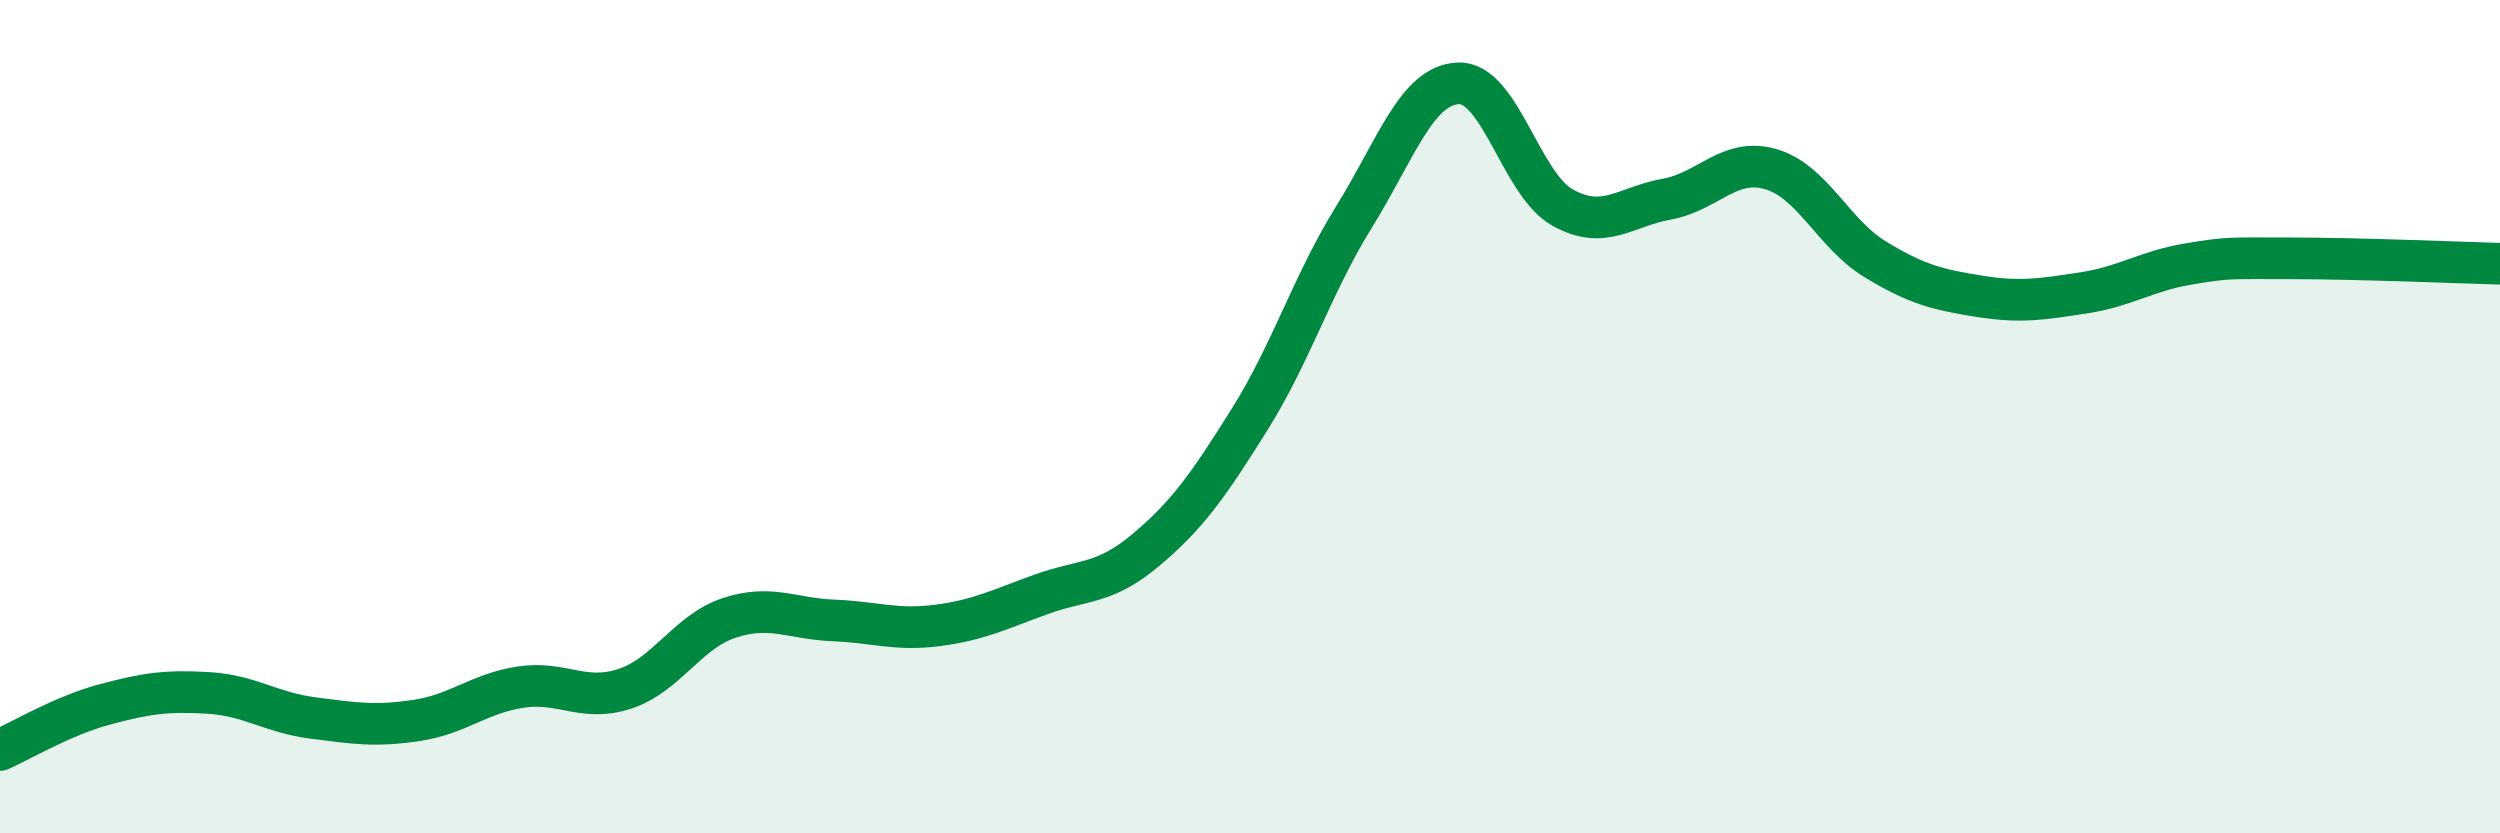
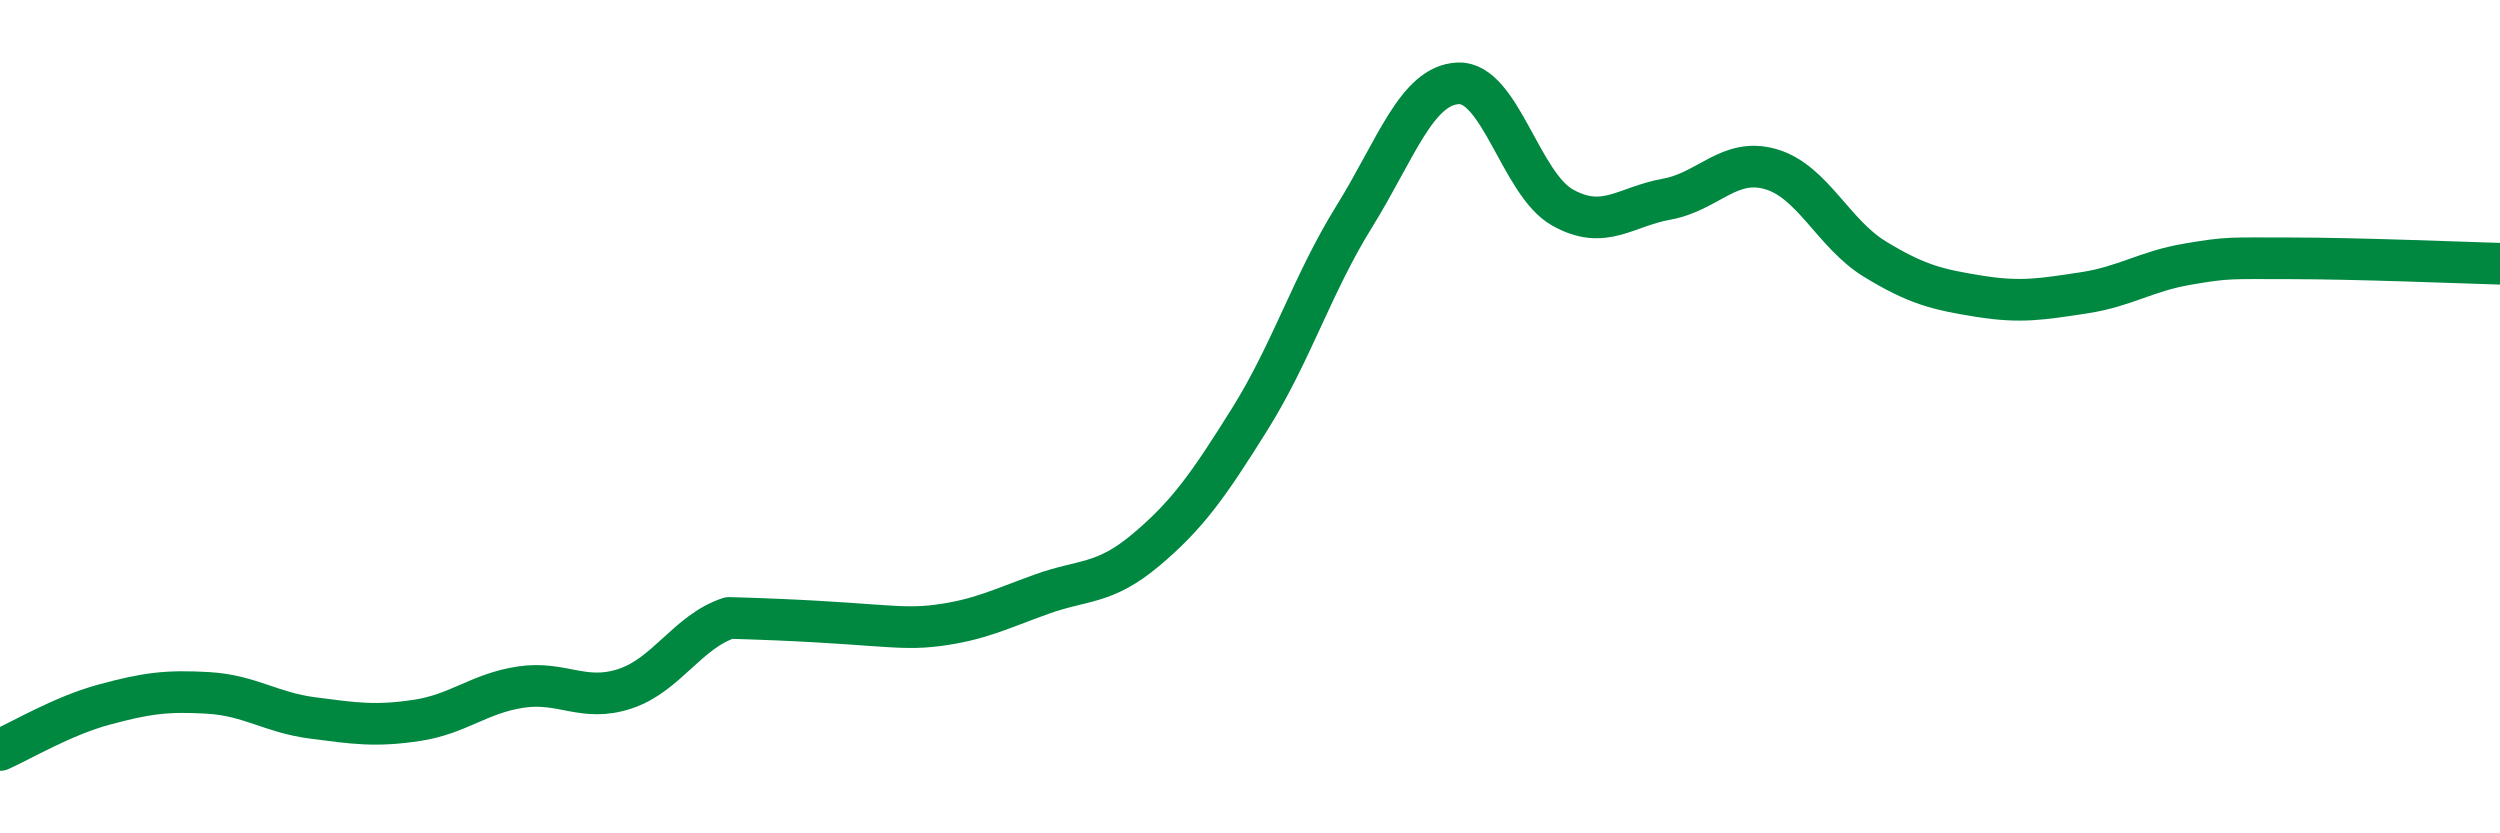
<svg xmlns="http://www.w3.org/2000/svg" width="60" height="20" viewBox="0 0 60 20">
-   <path d="M 0,18 C 0.5,17.78 1.5,17.18 2.5,16.91 C 3.5,16.64 4,16.57 5,16.63 C 6,16.69 6.5,17.1 7.5,17.23 C 8.5,17.36 9,17.44 10,17.29 C 11,17.14 11.5,16.64 12.5,16.49 C 13.5,16.34 14,16.86 15,16.53 C 16,16.2 16.5,15.16 17.5,14.83 C 18.5,14.5 19,14.85 20,14.89 C 21,14.93 21.5,15.14 22.5,15.01 C 23.5,14.88 24,14.62 25,14.26 C 26,13.9 26.5,14.04 27.5,13.2 C 28.5,12.36 29,11.65 30,10.05 C 31,8.45 31.5,6.81 32.5,5.2 C 33.5,3.59 34,2.04 35,2 C 36,1.96 36.5,4.42 37.5,4.98 C 38.5,5.54 39,4.96 40,4.78 C 41,4.6 41.5,3.77 42.5,4.06 C 43.5,4.35 44,5.61 45,6.22 C 46,6.83 46.5,6.95 47.5,7.11 C 48.5,7.27 49,7.18 50,7.03 C 51,6.88 51.5,6.51 52.5,6.34 C 53.5,6.17 53.5,6.2 55,6.2 C 56.5,6.2 59,6.3 60,6.33L60 20L0 20Z" fill="#008740" opacity="0.1" stroke-linecap="round" stroke-linejoin="round" />
-   <path d="M 0,18 C 0.5,17.78 1.5,17.18 2.5,16.91 C 3.5,16.64 4,16.57 5,16.63 C 6,16.69 6.5,17.1 7.5,17.23 C 8.5,17.36 9,17.44 10,17.29 C 11,17.14 11.5,16.64 12.5,16.49 C 13.5,16.34 14,16.86 15,16.53 C 16,16.2 16.5,15.16 17.5,14.83 C 18.5,14.5 19,14.85 20,14.89 C 21,14.93 21.5,15.14 22.5,15.01 C 23.5,14.88 24,14.62 25,14.26 C 26,13.9 26.5,14.04 27.5,13.2 C 28.5,12.36 29,11.65 30,10.05 C 31,8.45 31.5,6.81 32.5,5.2 C 33.5,3.59 34,2.04 35,2 C 36,1.96 36.5,4.42 37.5,4.98 C 38.5,5.54 39,4.96 40,4.78 C 41,4.6 41.5,3.77 42.5,4.06 C 43.5,4.35 44,5.61 45,6.22 C 46,6.83 46.5,6.95 47.5,7.11 C 48.5,7.27 49,7.18 50,7.03 C 51,6.88 51.5,6.51 52.5,6.34 C 53.5,6.17 53.5,6.2 55,6.2 C 56.5,6.2 59,6.3 60,6.33" stroke="#008740" stroke-width="1" fill="none" stroke-linecap="round" stroke-linejoin="round" />
+   <path d="M 0,18 C 0.5,17.78 1.5,17.18 2.5,16.91 C 3.5,16.64 4,16.57 5,16.63 C 6,16.69 6.5,17.1 7.5,17.23 C 8.5,17.36 9,17.44 10,17.29 C 11,17.14 11.5,16.64 12.5,16.49 C 13.5,16.34 14,16.86 15,16.53 C 16,16.2 16.5,15.16 17.5,14.83 C 21,14.93 21.5,15.14 22.5,15.01 C 23.5,14.88 24,14.62 25,14.26 C 26,13.9 26.5,14.04 27.5,13.2 C 28.5,12.36 29,11.65 30,10.05 C 31,8.45 31.5,6.81 32.5,5.2 C 33.5,3.59 34,2.04 35,2 C 36,1.96 36.5,4.42 37.5,4.98 C 38.5,5.54 39,4.96 40,4.78 C 41,4.6 41.5,3.77 42.5,4.06 C 43.5,4.35 44,5.61 45,6.22 C 46,6.83 46.5,6.95 47.5,7.11 C 48.5,7.27 49,7.18 50,7.03 C 51,6.88 51.5,6.51 52.5,6.34 C 53.5,6.17 53.5,6.2 55,6.2 C 56.5,6.2 59,6.3 60,6.33" stroke="#008740" stroke-width="1" fill="none" stroke-linecap="round" stroke-linejoin="round" />
</svg>